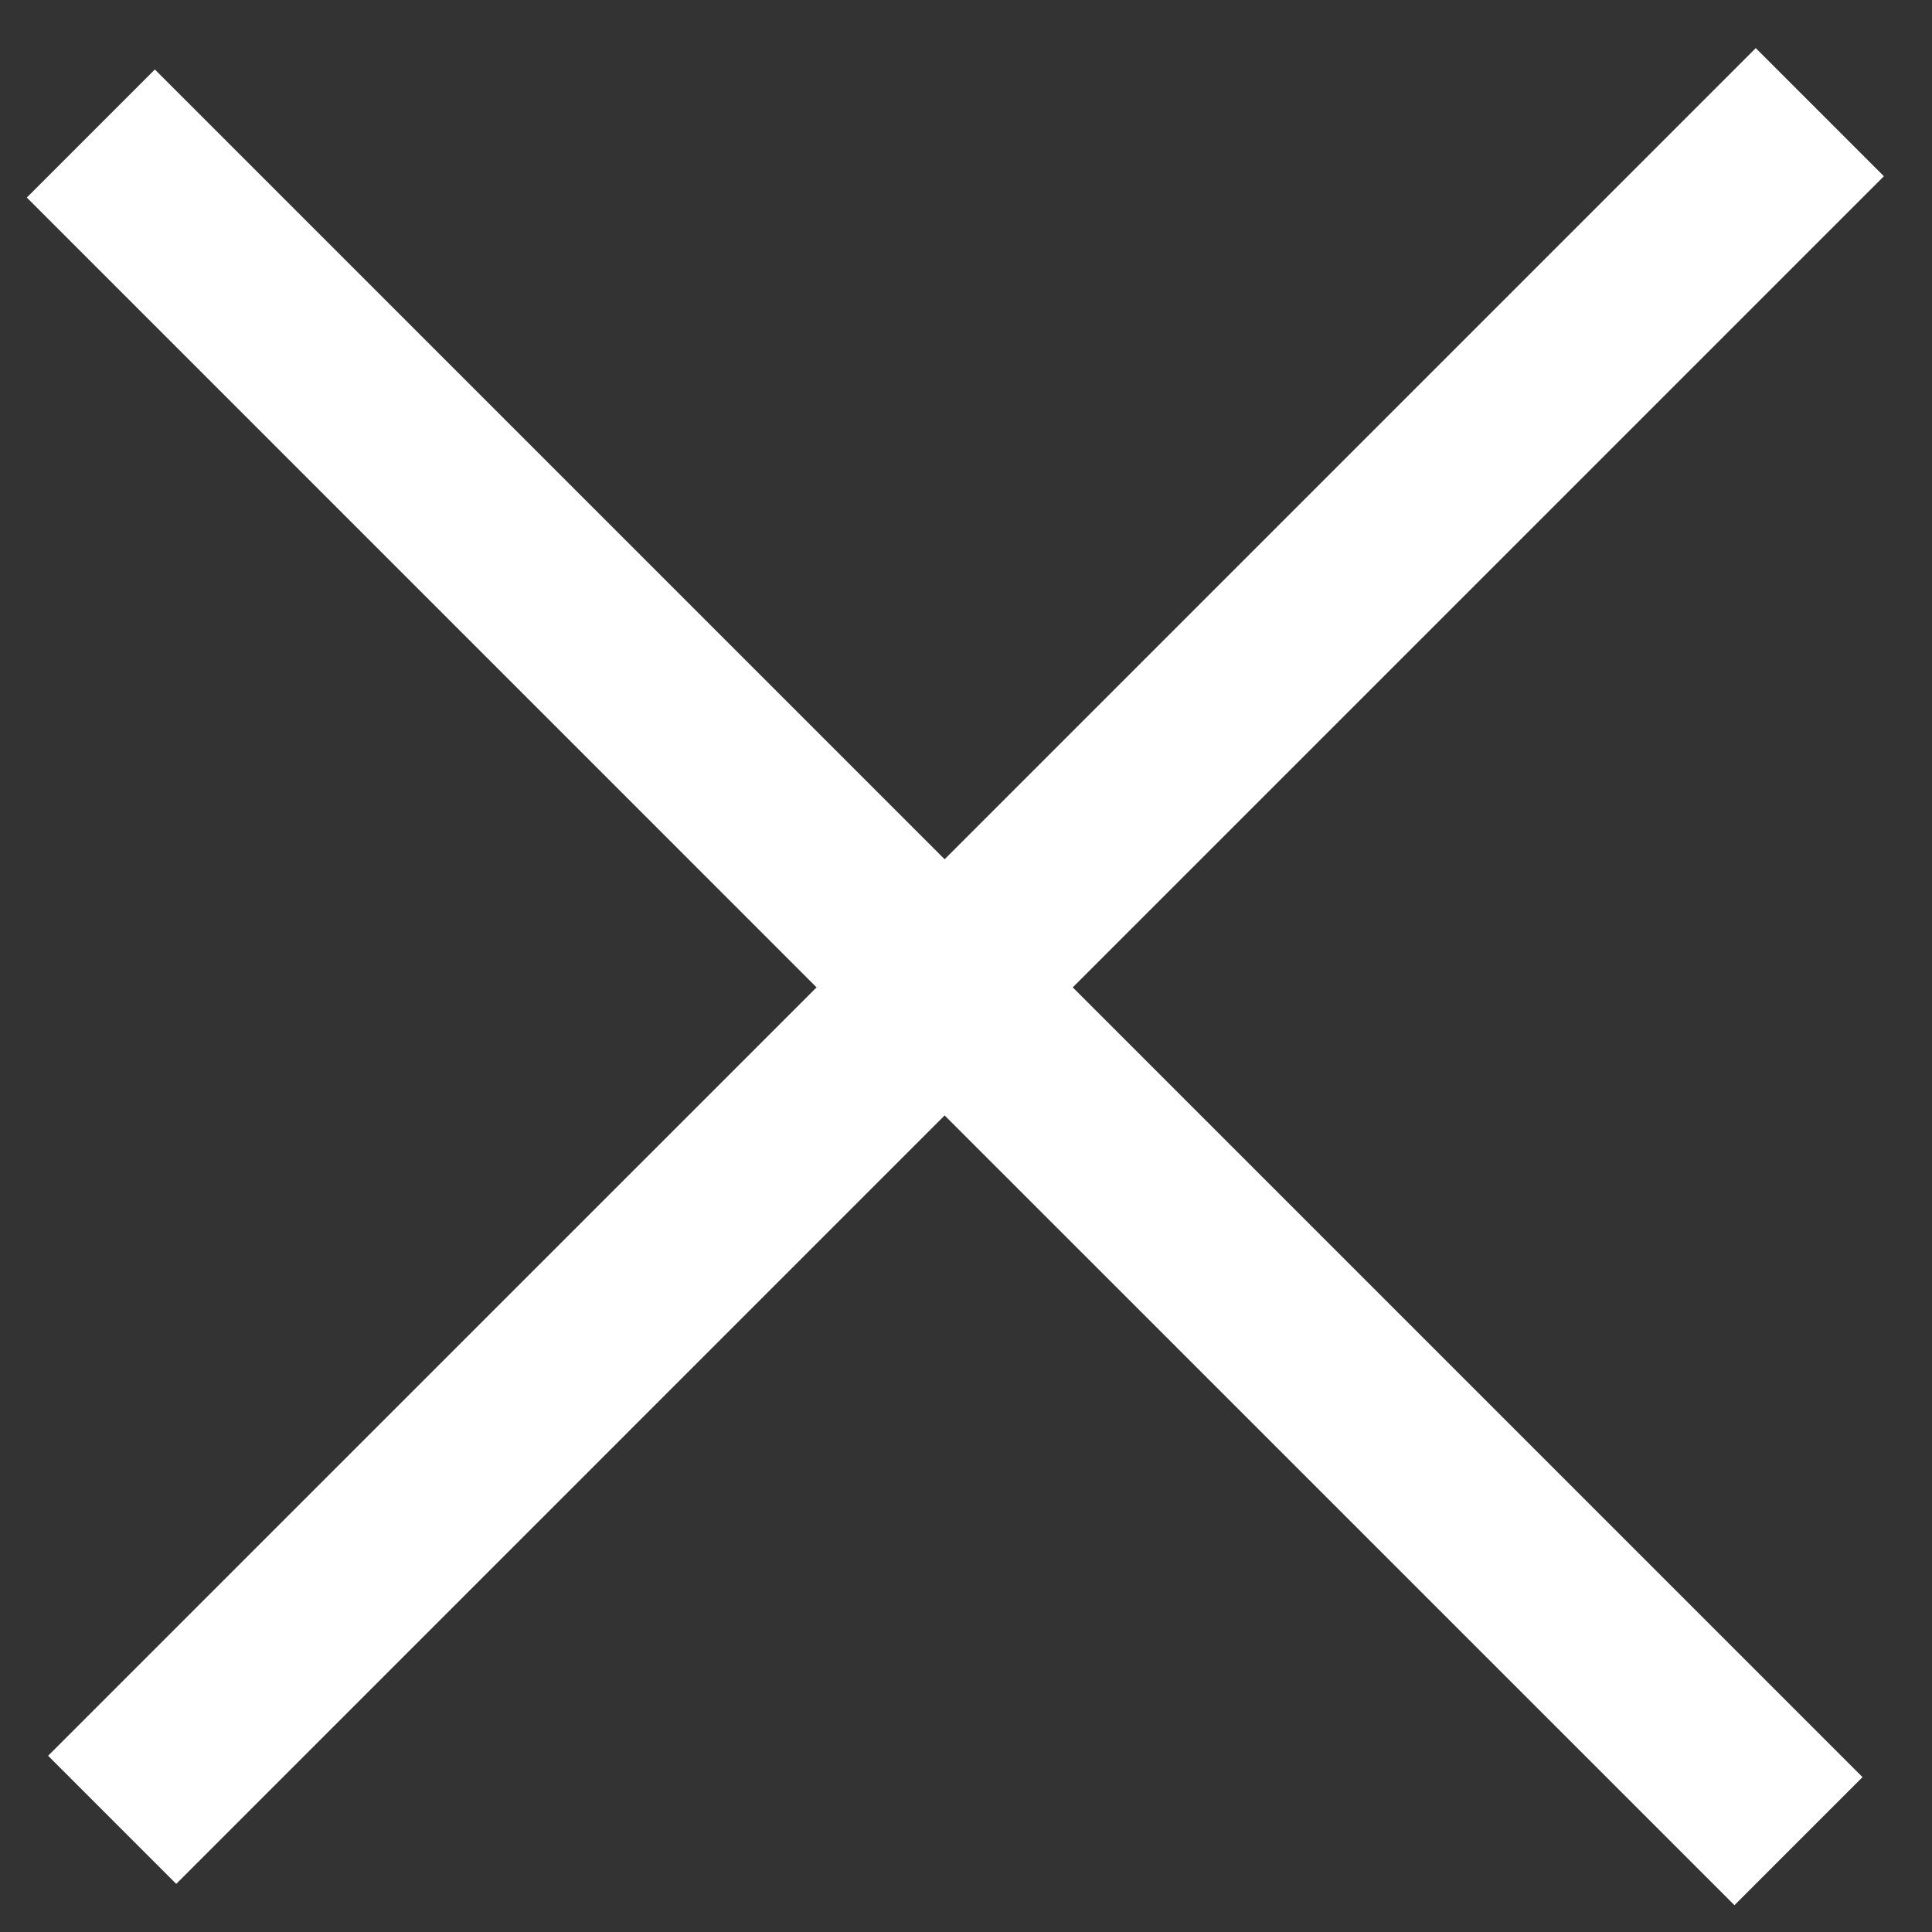
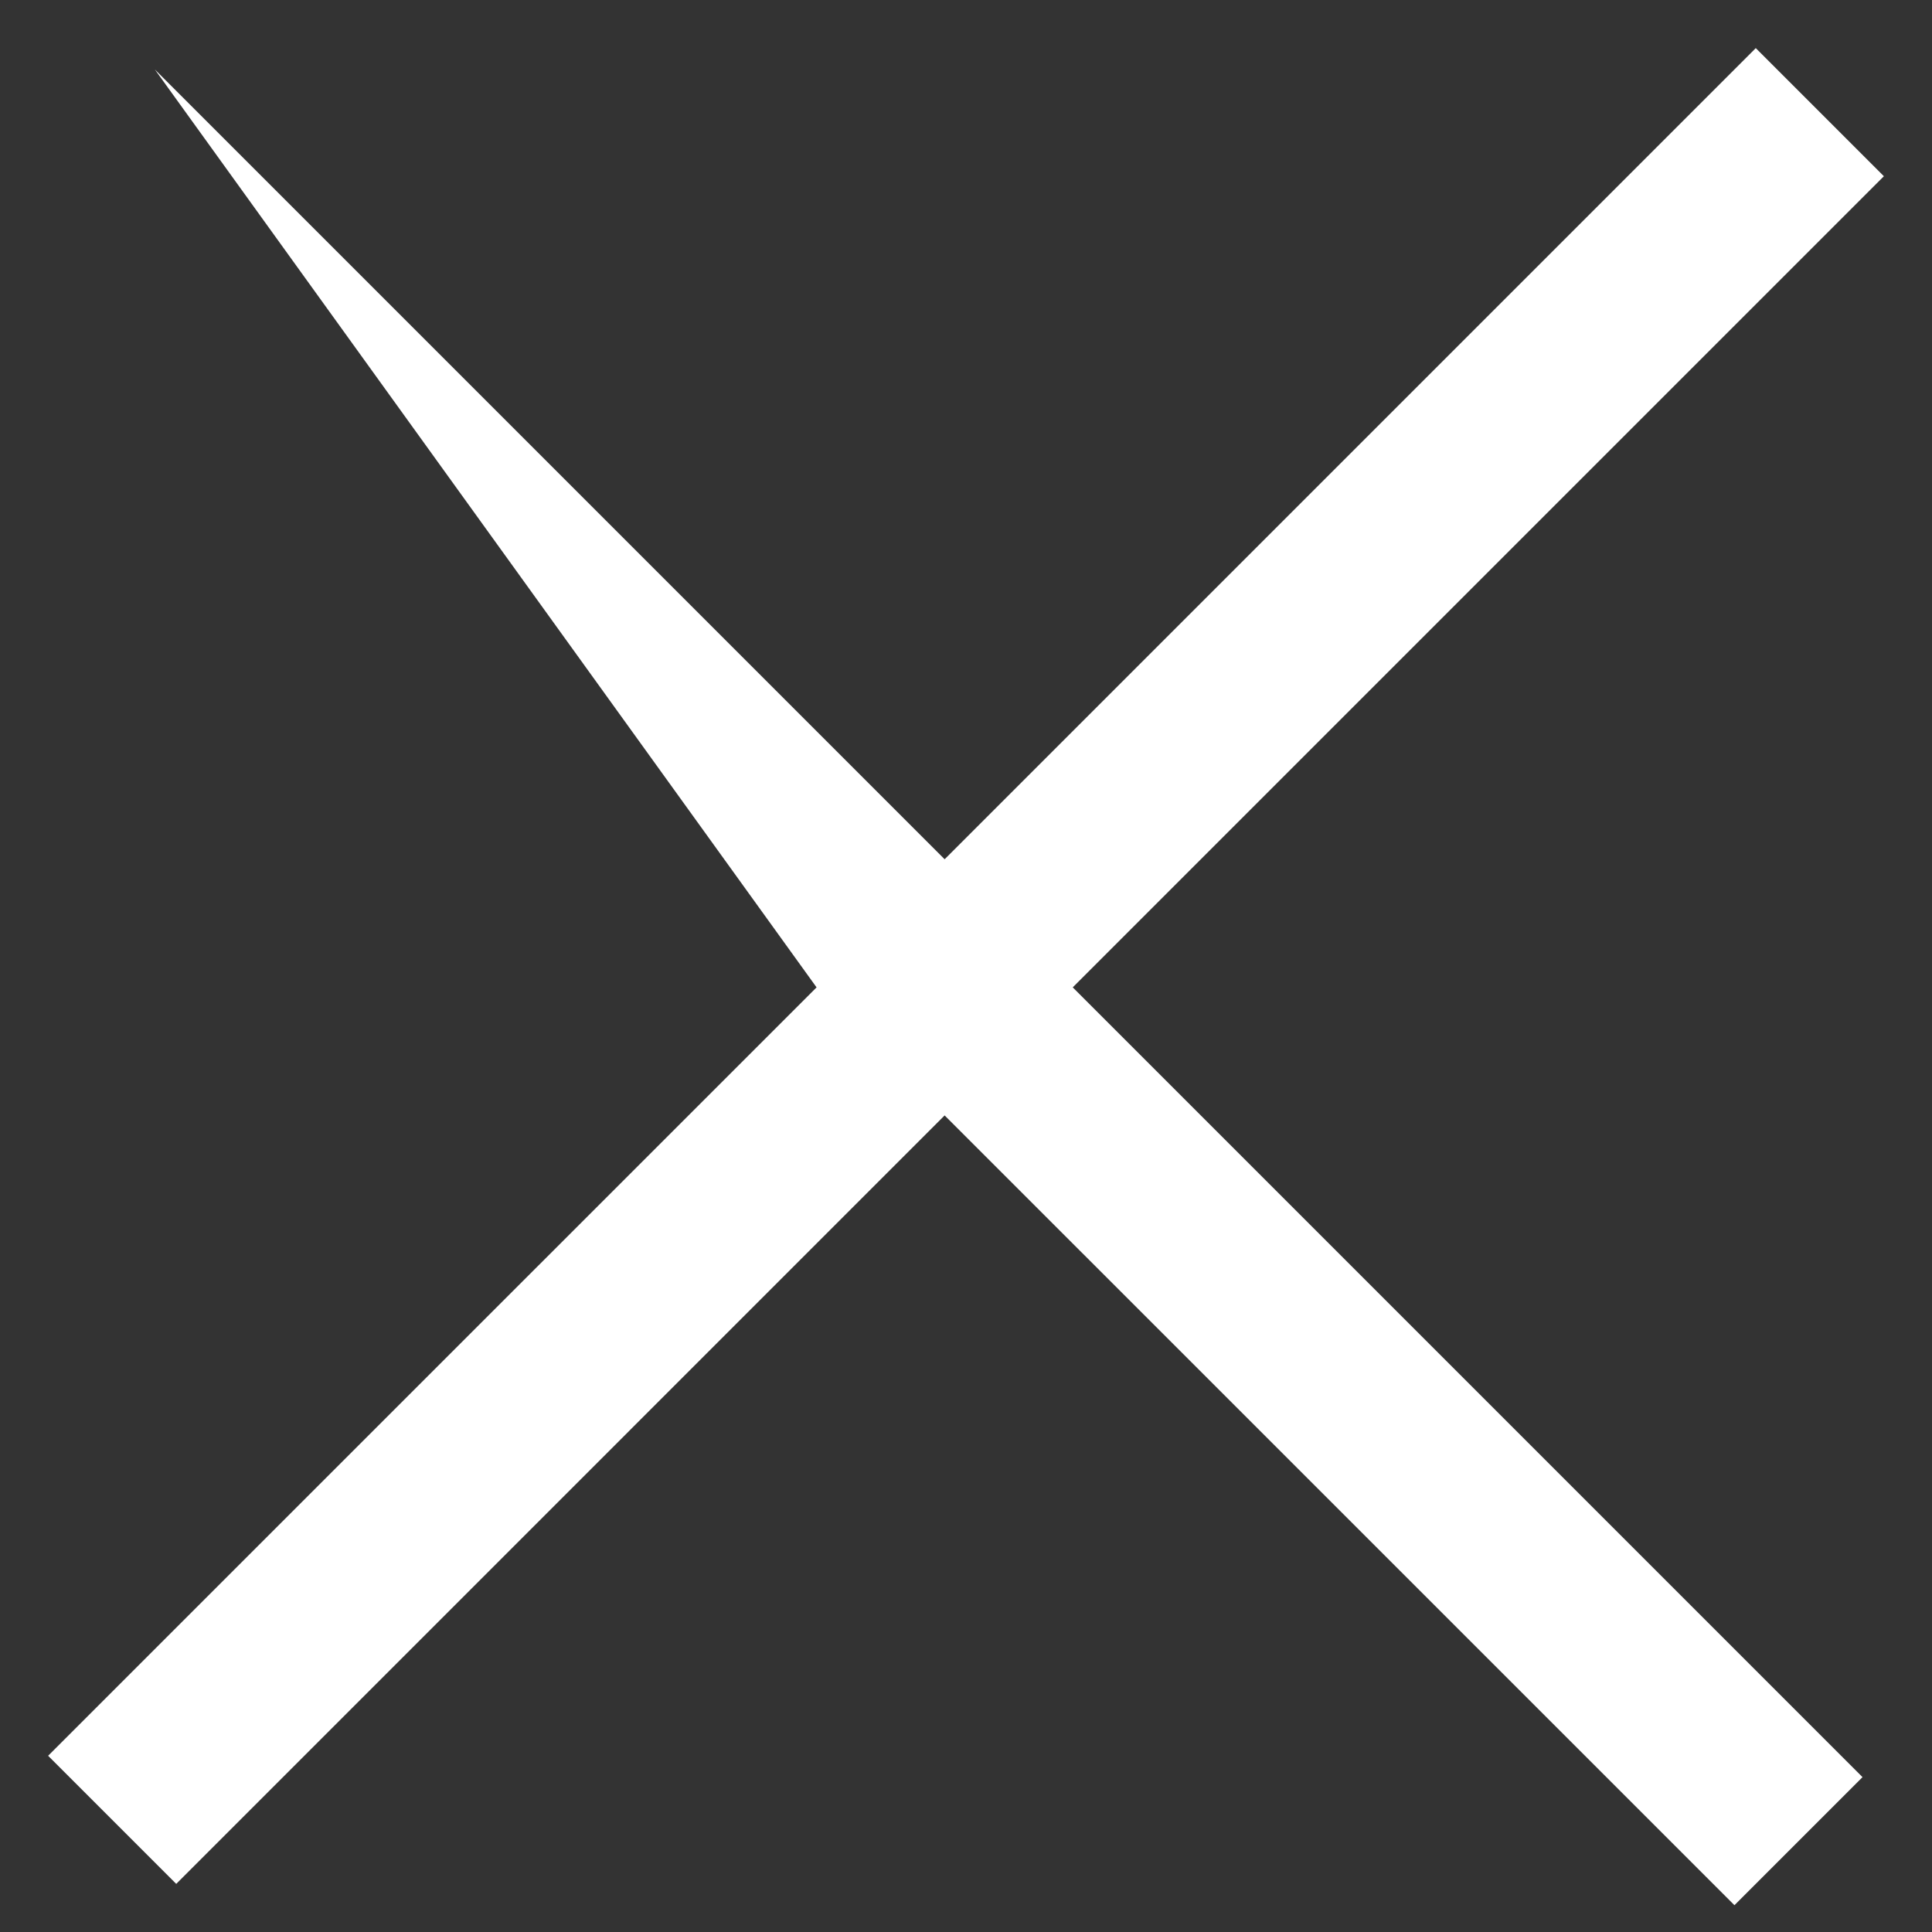
<svg xmlns="http://www.w3.org/2000/svg" width="32" height="32" viewBox="0 0 32 32" fill="none">
  <rect x="0" y="0" width="32" height="32" fill="#333333" stroke="none" />
-   <path fill-rule="evenodd" clip-rule="evenodd" d="M17.768 16.354L31.203 2.919L29.081 0.797L15.646 14.232L2.565 1.151L0.444 3.272L13.525 16.354L0.797 29.081L2.919 31.203L15.646 18.475L28.728 31.556L30.849 29.435L17.768 16.354Z" fill="white" />
+   <path fill-rule="evenodd" clip-rule="evenodd" d="M17.768 16.354L31.203 2.919L29.081 0.797L15.646 14.232L2.565 1.151L13.525 16.354L0.797 29.081L2.919 31.203L15.646 18.475L28.728 31.556L30.849 29.435L17.768 16.354Z" fill="white" />
</svg>